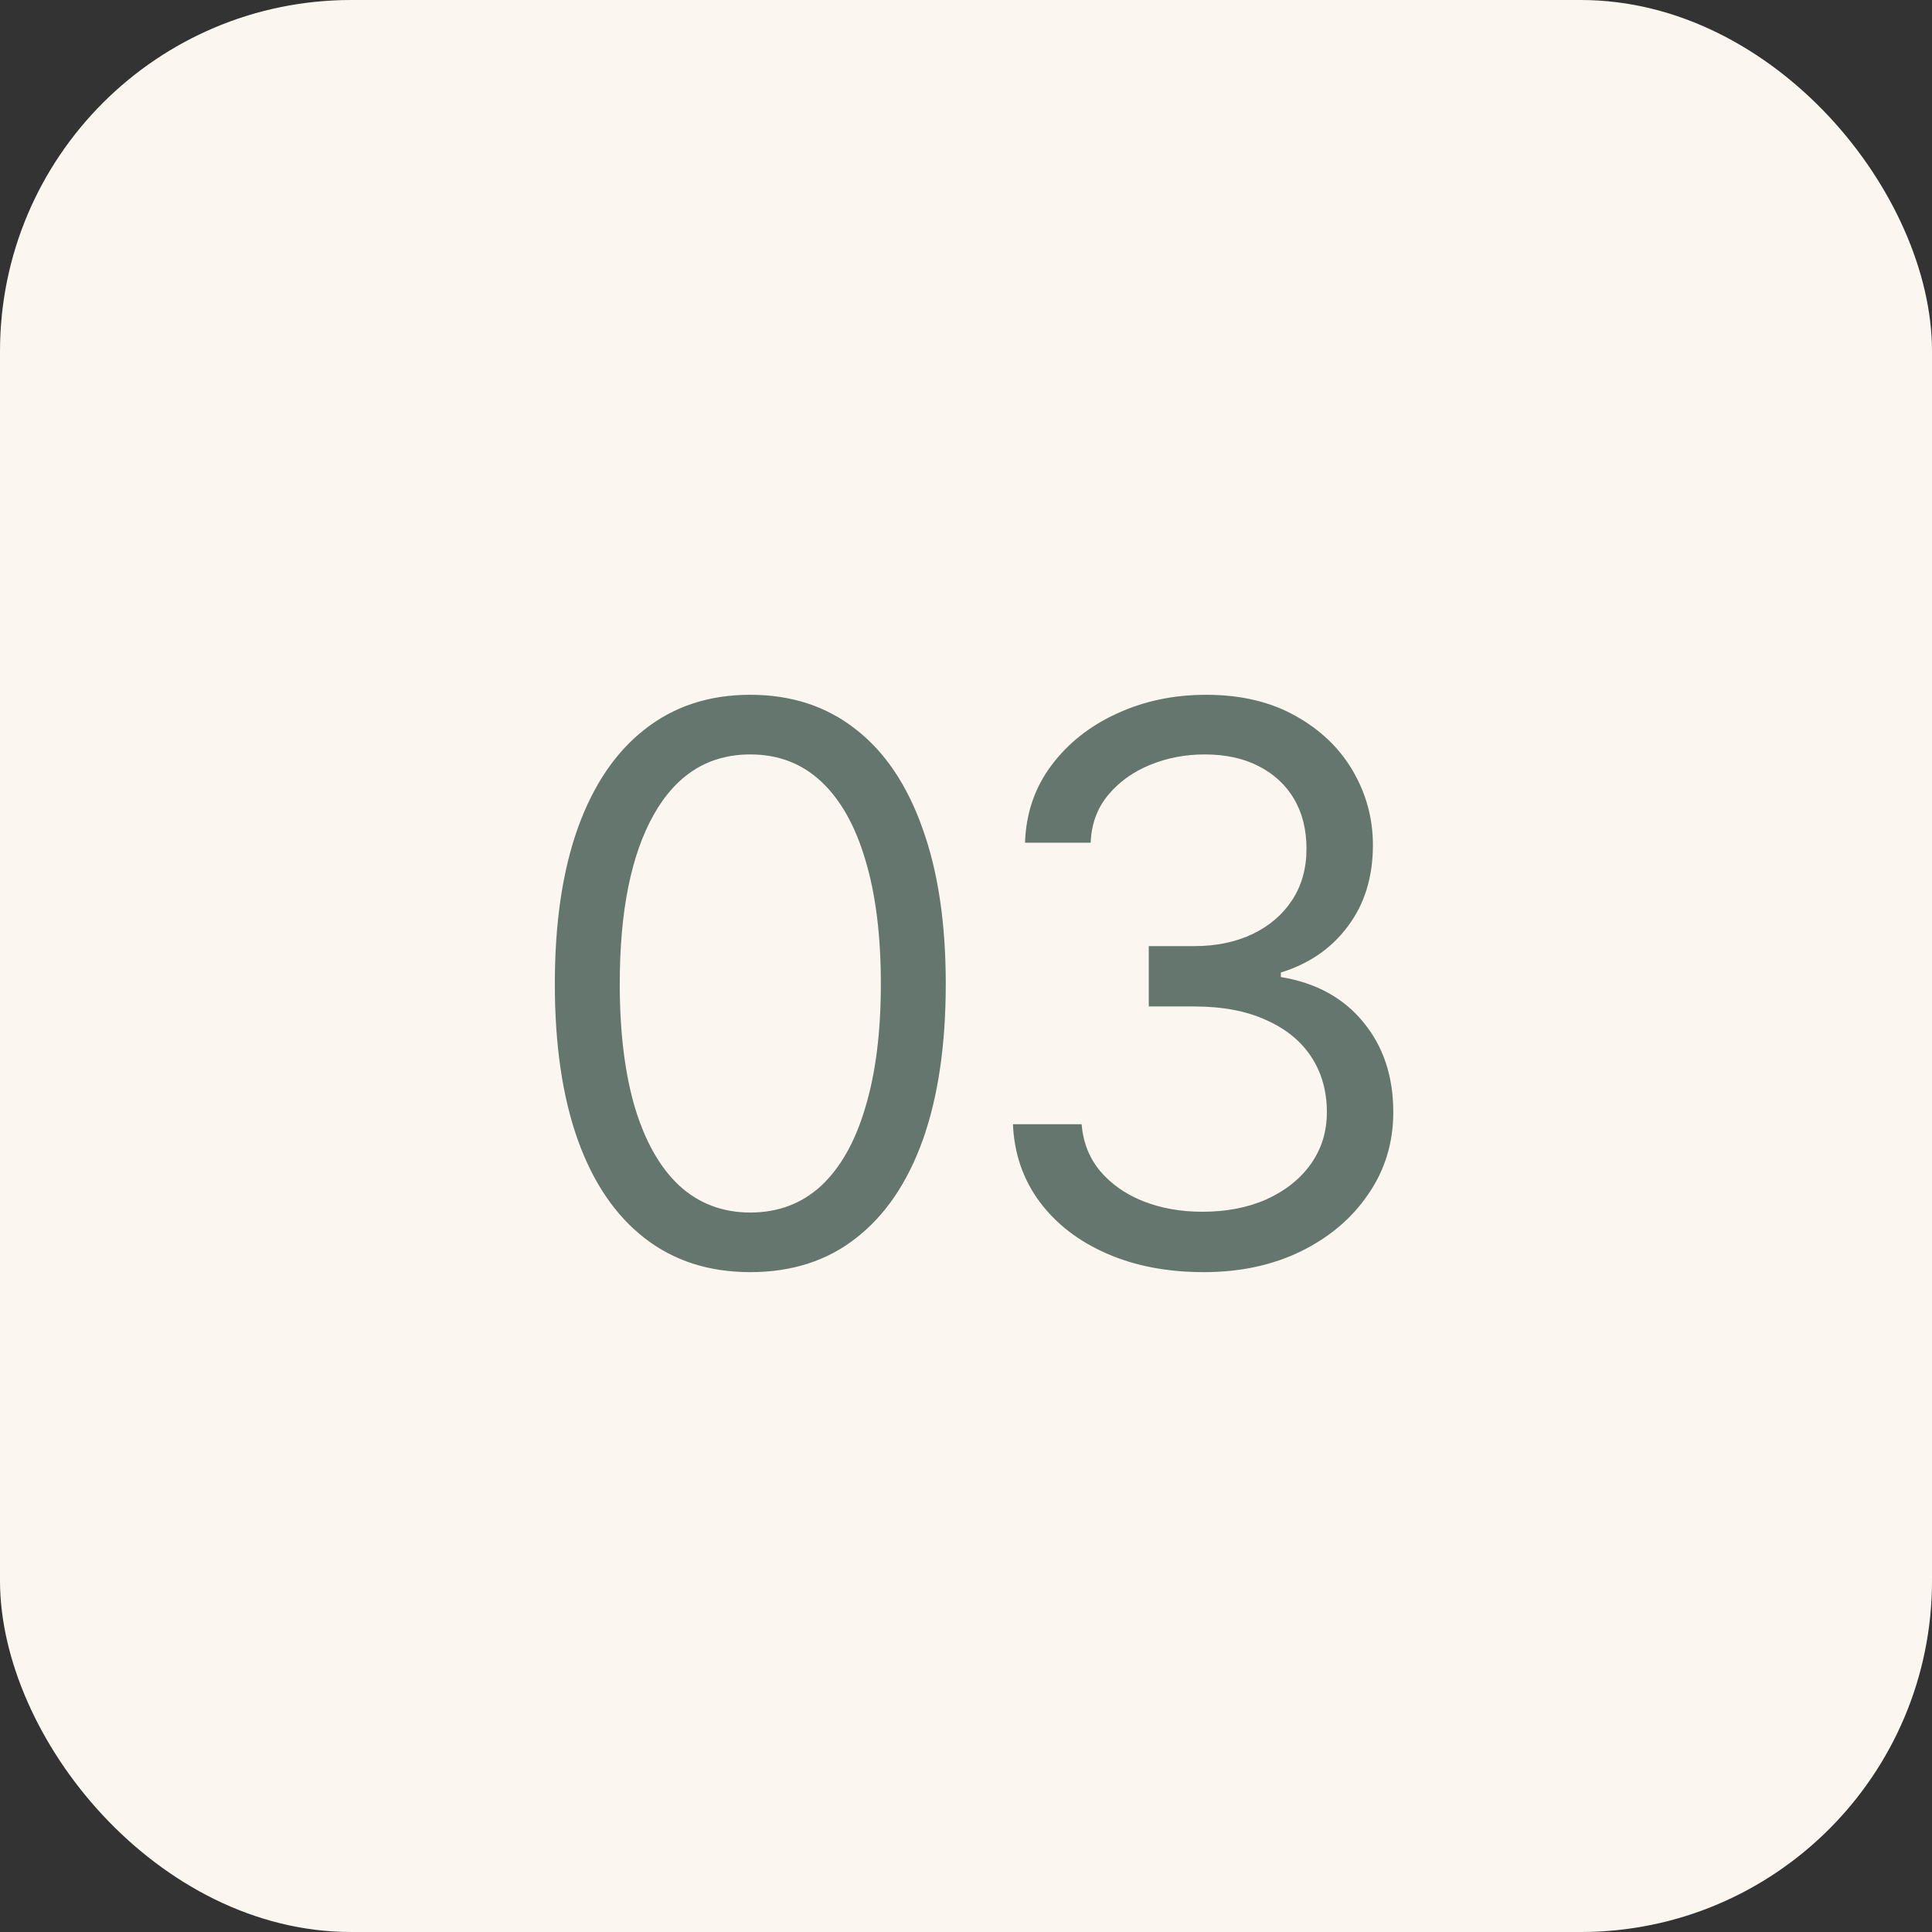
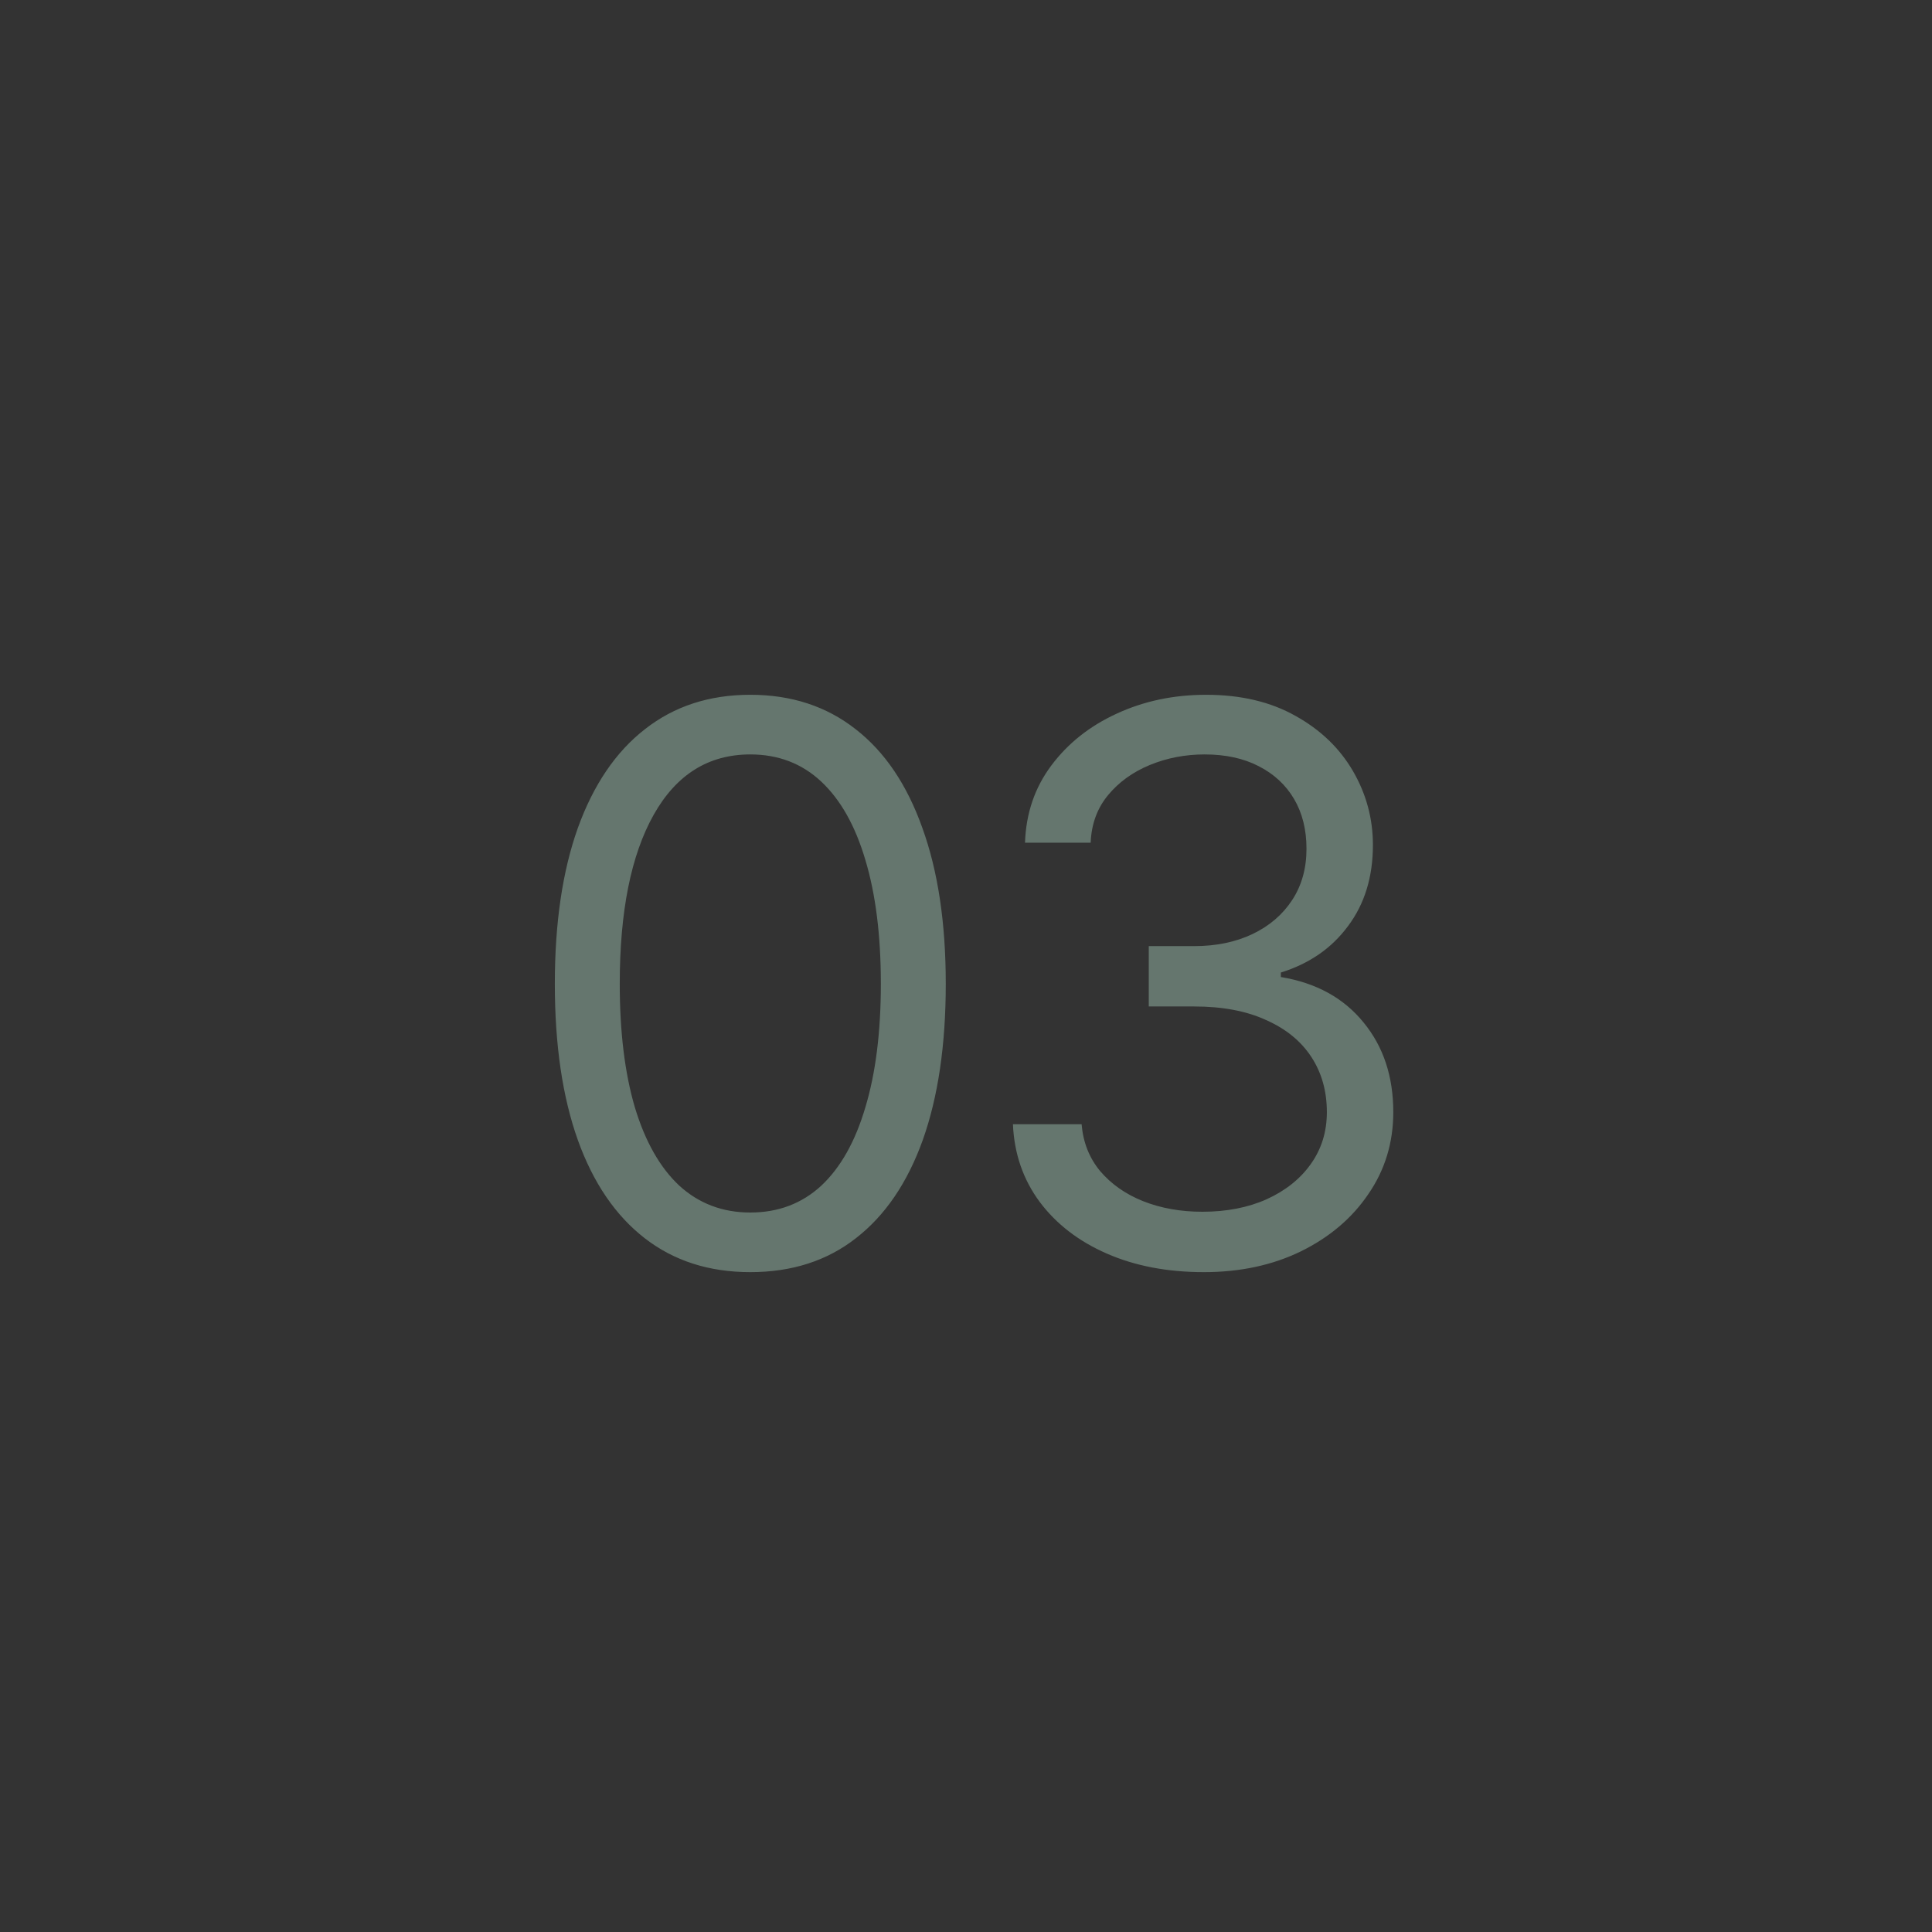
<svg xmlns="http://www.w3.org/2000/svg" width="55" height="55" viewBox="0 0 55 55" fill="none">
  <rect x="0" y="0" width="55" height="55" fill="#333333" stroke="none" />
-   <rect width="55" height="55" rx="10" fill="#FBF7F0" />
  <path d="M21.359 36.215C20.185 36.215 19.182 35.893 18.352 35.248C17.521 34.603 16.887 33.672 16.45 32.455C16.013 31.23 15.795 29.748 15.795 28.008C15.795 26.275 16.013 24.796 16.45 23.571C16.894 22.34 17.532 21.401 18.362 20.757C19.193 20.105 20.192 19.779 21.359 19.779C22.527 19.779 23.526 20.105 24.356 20.757C25.187 21.401 25.821 22.34 26.258 23.571C26.702 24.796 26.924 26.275 26.924 28.008C26.924 29.748 26.705 31.23 26.269 32.455C25.832 33.672 25.198 34.603 24.367 35.248C23.544 35.893 22.541 36.215 21.359 36.215ZM21.359 34.518C22.154 34.518 22.828 34.263 23.379 33.755C23.93 33.239 24.349 32.495 24.636 31.52C24.929 30.547 25.076 29.376 25.076 28.008C25.076 26.633 24.929 25.458 24.636 24.484C24.349 23.51 23.93 22.766 23.379 22.25C22.828 21.734 22.154 21.477 21.359 21.477C20.171 21.477 19.254 22.049 18.609 23.195C17.965 24.341 17.643 25.945 17.643 28.008C17.643 29.376 17.786 30.547 18.072 31.52C18.366 32.495 18.788 33.239 19.34 33.755C19.898 34.263 20.572 34.518 21.359 34.518ZM34.272 36.215C33.233 36.215 32.313 36.039 31.511 35.688C30.709 35.338 30.071 34.847 29.599 34.217C29.126 33.579 28.872 32.842 28.836 32.004H30.791C30.834 32.52 31.009 32.964 31.317 33.336C31.633 33.708 32.041 33.995 32.542 34.195C33.05 34.396 33.613 34.496 34.228 34.496C34.916 34.496 35.525 34.378 36.055 34.142C36.592 33.898 37.011 33.565 37.312 33.143C37.62 32.713 37.773 32.219 37.773 31.66C37.773 31.066 37.627 30.543 37.333 30.092C37.039 29.641 36.61 29.29 36.044 29.039C35.485 28.781 34.801 28.652 33.992 28.652H32.703V26.934H33.992C34.622 26.934 35.177 26.819 35.657 26.59C36.137 26.361 36.513 26.038 36.785 25.623C37.057 25.208 37.193 24.721 37.193 24.162C37.193 23.618 37.075 23.145 36.839 22.744C36.602 22.343 36.266 22.032 35.829 21.81C35.399 21.588 34.887 21.477 34.293 21.477C33.742 21.477 33.222 21.577 32.735 21.777C32.248 21.978 31.851 22.264 31.543 22.637C31.235 23.009 31.07 23.46 31.049 23.99H29.18C29.208 23.152 29.459 22.418 29.932 21.788C30.404 21.158 31.024 20.667 31.79 20.316C32.563 19.958 33.412 19.779 34.336 19.779C35.324 19.779 36.173 19.98 36.882 20.381C37.591 20.775 38.135 21.297 38.515 21.949C38.894 22.601 39.084 23.303 39.084 24.055C39.084 24.964 38.848 25.734 38.375 26.364C37.91 26.994 37.272 27.435 36.463 27.686V27.814C37.465 27.979 38.25 28.409 38.815 29.104C39.381 29.791 39.664 30.643 39.664 31.66C39.664 32.527 39.428 33.304 38.955 33.991C38.49 34.679 37.849 35.223 37.032 35.624C36.223 36.018 35.303 36.215 34.272 36.215Z" fill="#65766E" />
</svg>